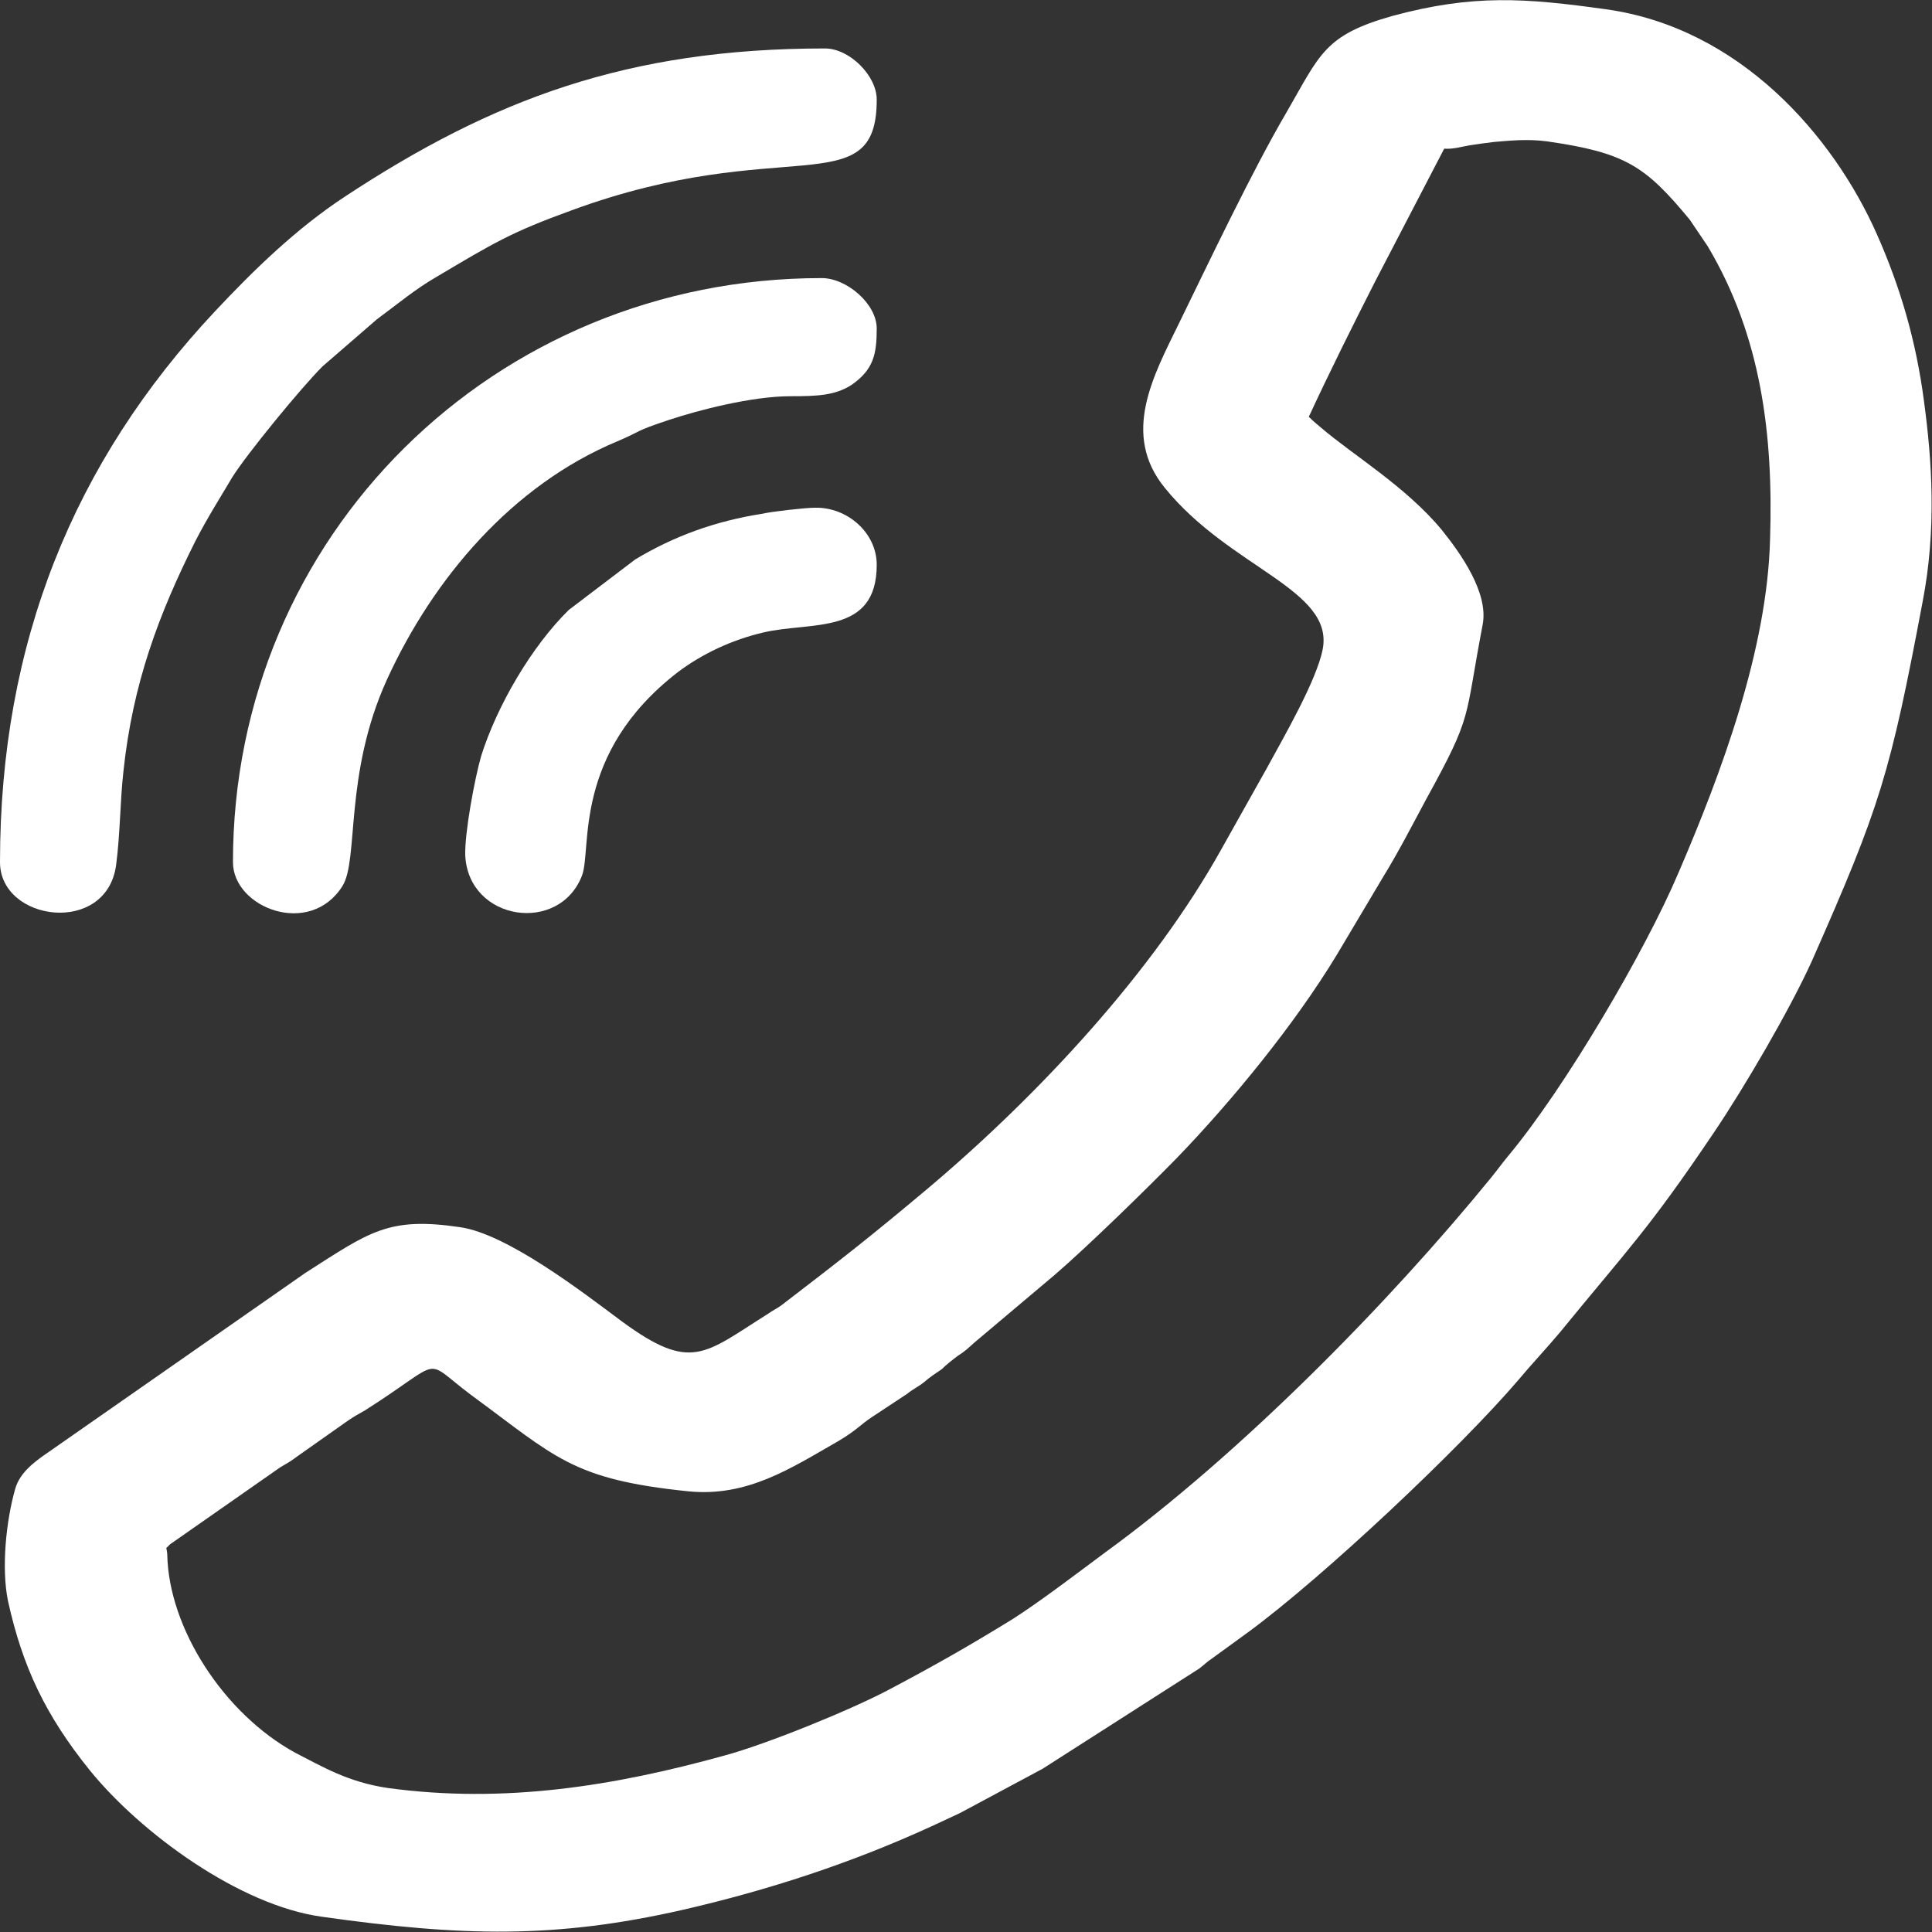
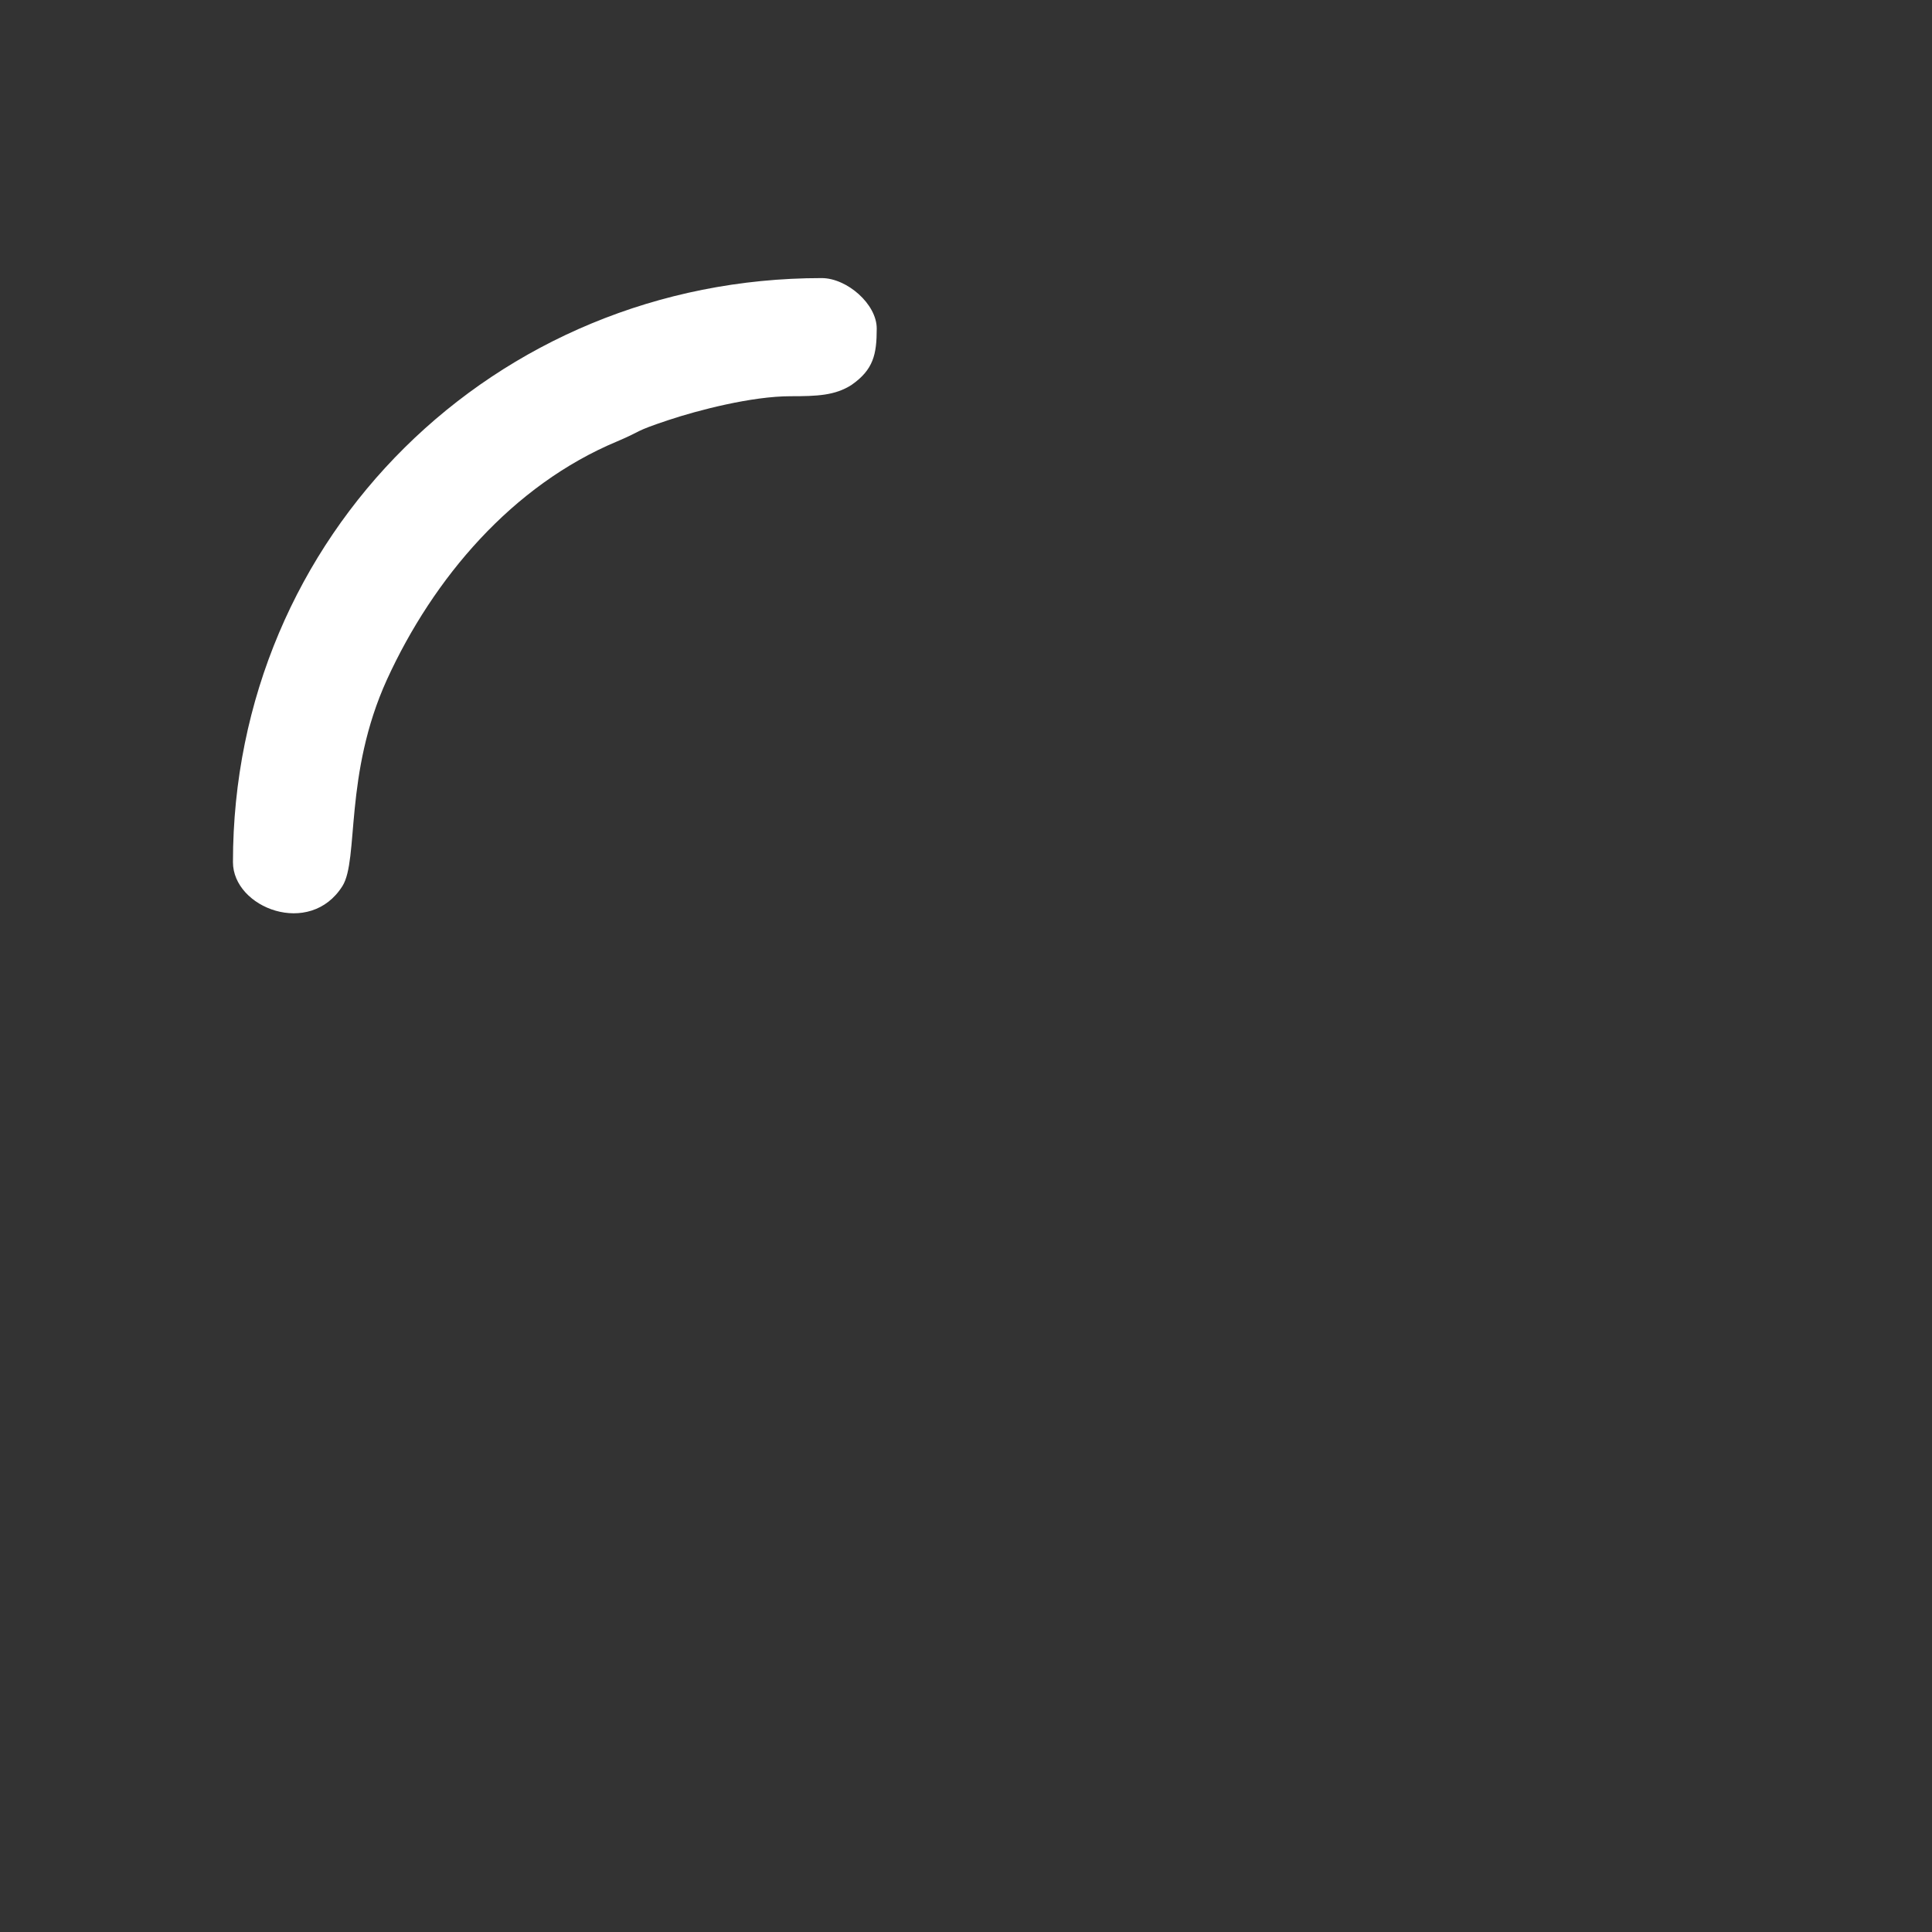
<svg xmlns="http://www.w3.org/2000/svg" xml:space="preserve" width="21.675mm" height="21.675mm" version="1.1" style="shape-rendering:geometricPrecision; text-rendering:geometricPrecision; image-rendering:optimizeQuality; fill-rule:evenodd; clip-rule:evenodd" viewBox="0 0 2911 2911">
  <rect x="0" y="0" width="2911" height="2911" fill="#333333" stroke="none" />
  <defs>
    <style type="text/css">
   
    .fil0 {fill:#fff}
   
  </style>
  </defs>
  <g id="Слой_x0020_1">
    <g id="_827267600">
-       <path class="fil0" d="M2234 941c-28,146 -14,134 -85,263 -22,41 -42,80 -66,119l-69 116c-63,104 -157,219 -241,306 -44,45 -134,133 -184,176l-121 102c-10,9 -14,13 -25,20 -8,6 -17,13 -24,20 -10,7 -17,11 -26,19 -10,8 -16,10 -26,18l-53 35c-17,11 -23,20 -52,37 -70,40 -136,84 -225,75 -176,-18 -200,-52 -327,-145 -76,-57 -37,-55 -160,23 -9,5 -16,9 -25,15l-78 55c-9,7 -15,10 -25,16l-166 116c-8,9 -5,1 -4,15 2,111 85,240 193,299 41,21 79,44 139,53 176,24 342,-3 508,-49 63,-17 191,-69 249,-100 68,-36 119,-65 184,-105 41,-26 100,-71 139,-100 205,-149 429,-377 583,-566 9,-11 16,-21 26,-33 85,-102 206,-308 256,-426 65,-151 134,-337 138,-503 5,-156 -13,-305 -94,-441l-27 -40c-67,-81 -97,-101 -215,-118 -30,-4 -57,-1 -81,1 -15,2 -24,3 -36,5 -12,2 -24,6 -38,5l-104 200c-34,67 -68,135 -100,204 6,6 12,11 18,16 49,42 128,89 182,154 29,36 71,95 62,143zm663 -35c-49,260 -64,309 -167,542 -33,73 -102,191 -148,259 -99,147 -130,176 -232,301 -21,25 -42,47 -62,71 -88,103 -294,297 -407,380l-55 40c-9,6 -11,9 -19,15l-236 151 -125 67c-15,7 -28,13 -43,20 -120,55 -245,96 -376,126 -190,43 -330,40 -542,10 -124,-17 -273,-126 -350,-221 -66,-82 -101,-155 -123,-255 -10,-49 -3,-120 11,-169 7,-24 28,-40 50,-55l387 -270c97,-62 125,-85 233,-69 71,10 185,98 244,142 105,77 124,49 221,-12 7,-5 12,-7 19,-12 90,-69 135,-104 223,-178 168,-142 338,-326 440,-509l69 -123c25,-46 75,-132 84,-179 17,-90 -140,-122 -238,-243 -66,-81 -17,-169 21,-247 45,-92 111,-231 162,-318 51,-88 57,-117 160,-146 122,-33 200,-27 322,-10 201,28 342,190 408,339 35,79 59,160 71,252 12,89 19,192 -2,301z" />
      <g>
-         <path class="fil0" d="M1321 150c0,159 -142,50 -460,167 -91,33 -117,49 -203,100 -33,19 -60,42 -90,64l-82 71c-33,33 -114,132 -136,167 -19,32 -38,62 -56,97 -55,110 -94,214 -108,346 -5,44 -5,96 -11,141 -14,107 -175,86 -175,-4 0,-330 111,-603 324,-830 59,-63 123,-125 196,-173 222,-146 425,-223 723,-223 37,0 78,41 78,77z" />
        <path class="fil0" d="M1321 495c0,39 -5,62 -38,85 -25,16 -52,17 -92,17 -58,0 -139,21 -184,36 -54,18 -37,15 -77,32 -158,66 -277,206 -347,359 -65,143 -42,271 -67,311 -49,78 -165,33 -165,-36 0,-492 394,-880 887,-880 38,0 83,39 83,76z" />
-         <path class="fil0" d="M1321 851c0,107 -99,85 -171,102 -47,11 -92,32 -129,60 -159,123 -129,266 -144,306 -34,89 -171,69 -176,-30 -1,-34 14,-115 24,-150 24,-76 76,-165 132,-220l100 -76c58,-35 121,-58 192,-69 12,-3 64,-9 79,-9 49,-1 93,38 93,86z" />
      </g>
    </g>
  </g>
</svg>